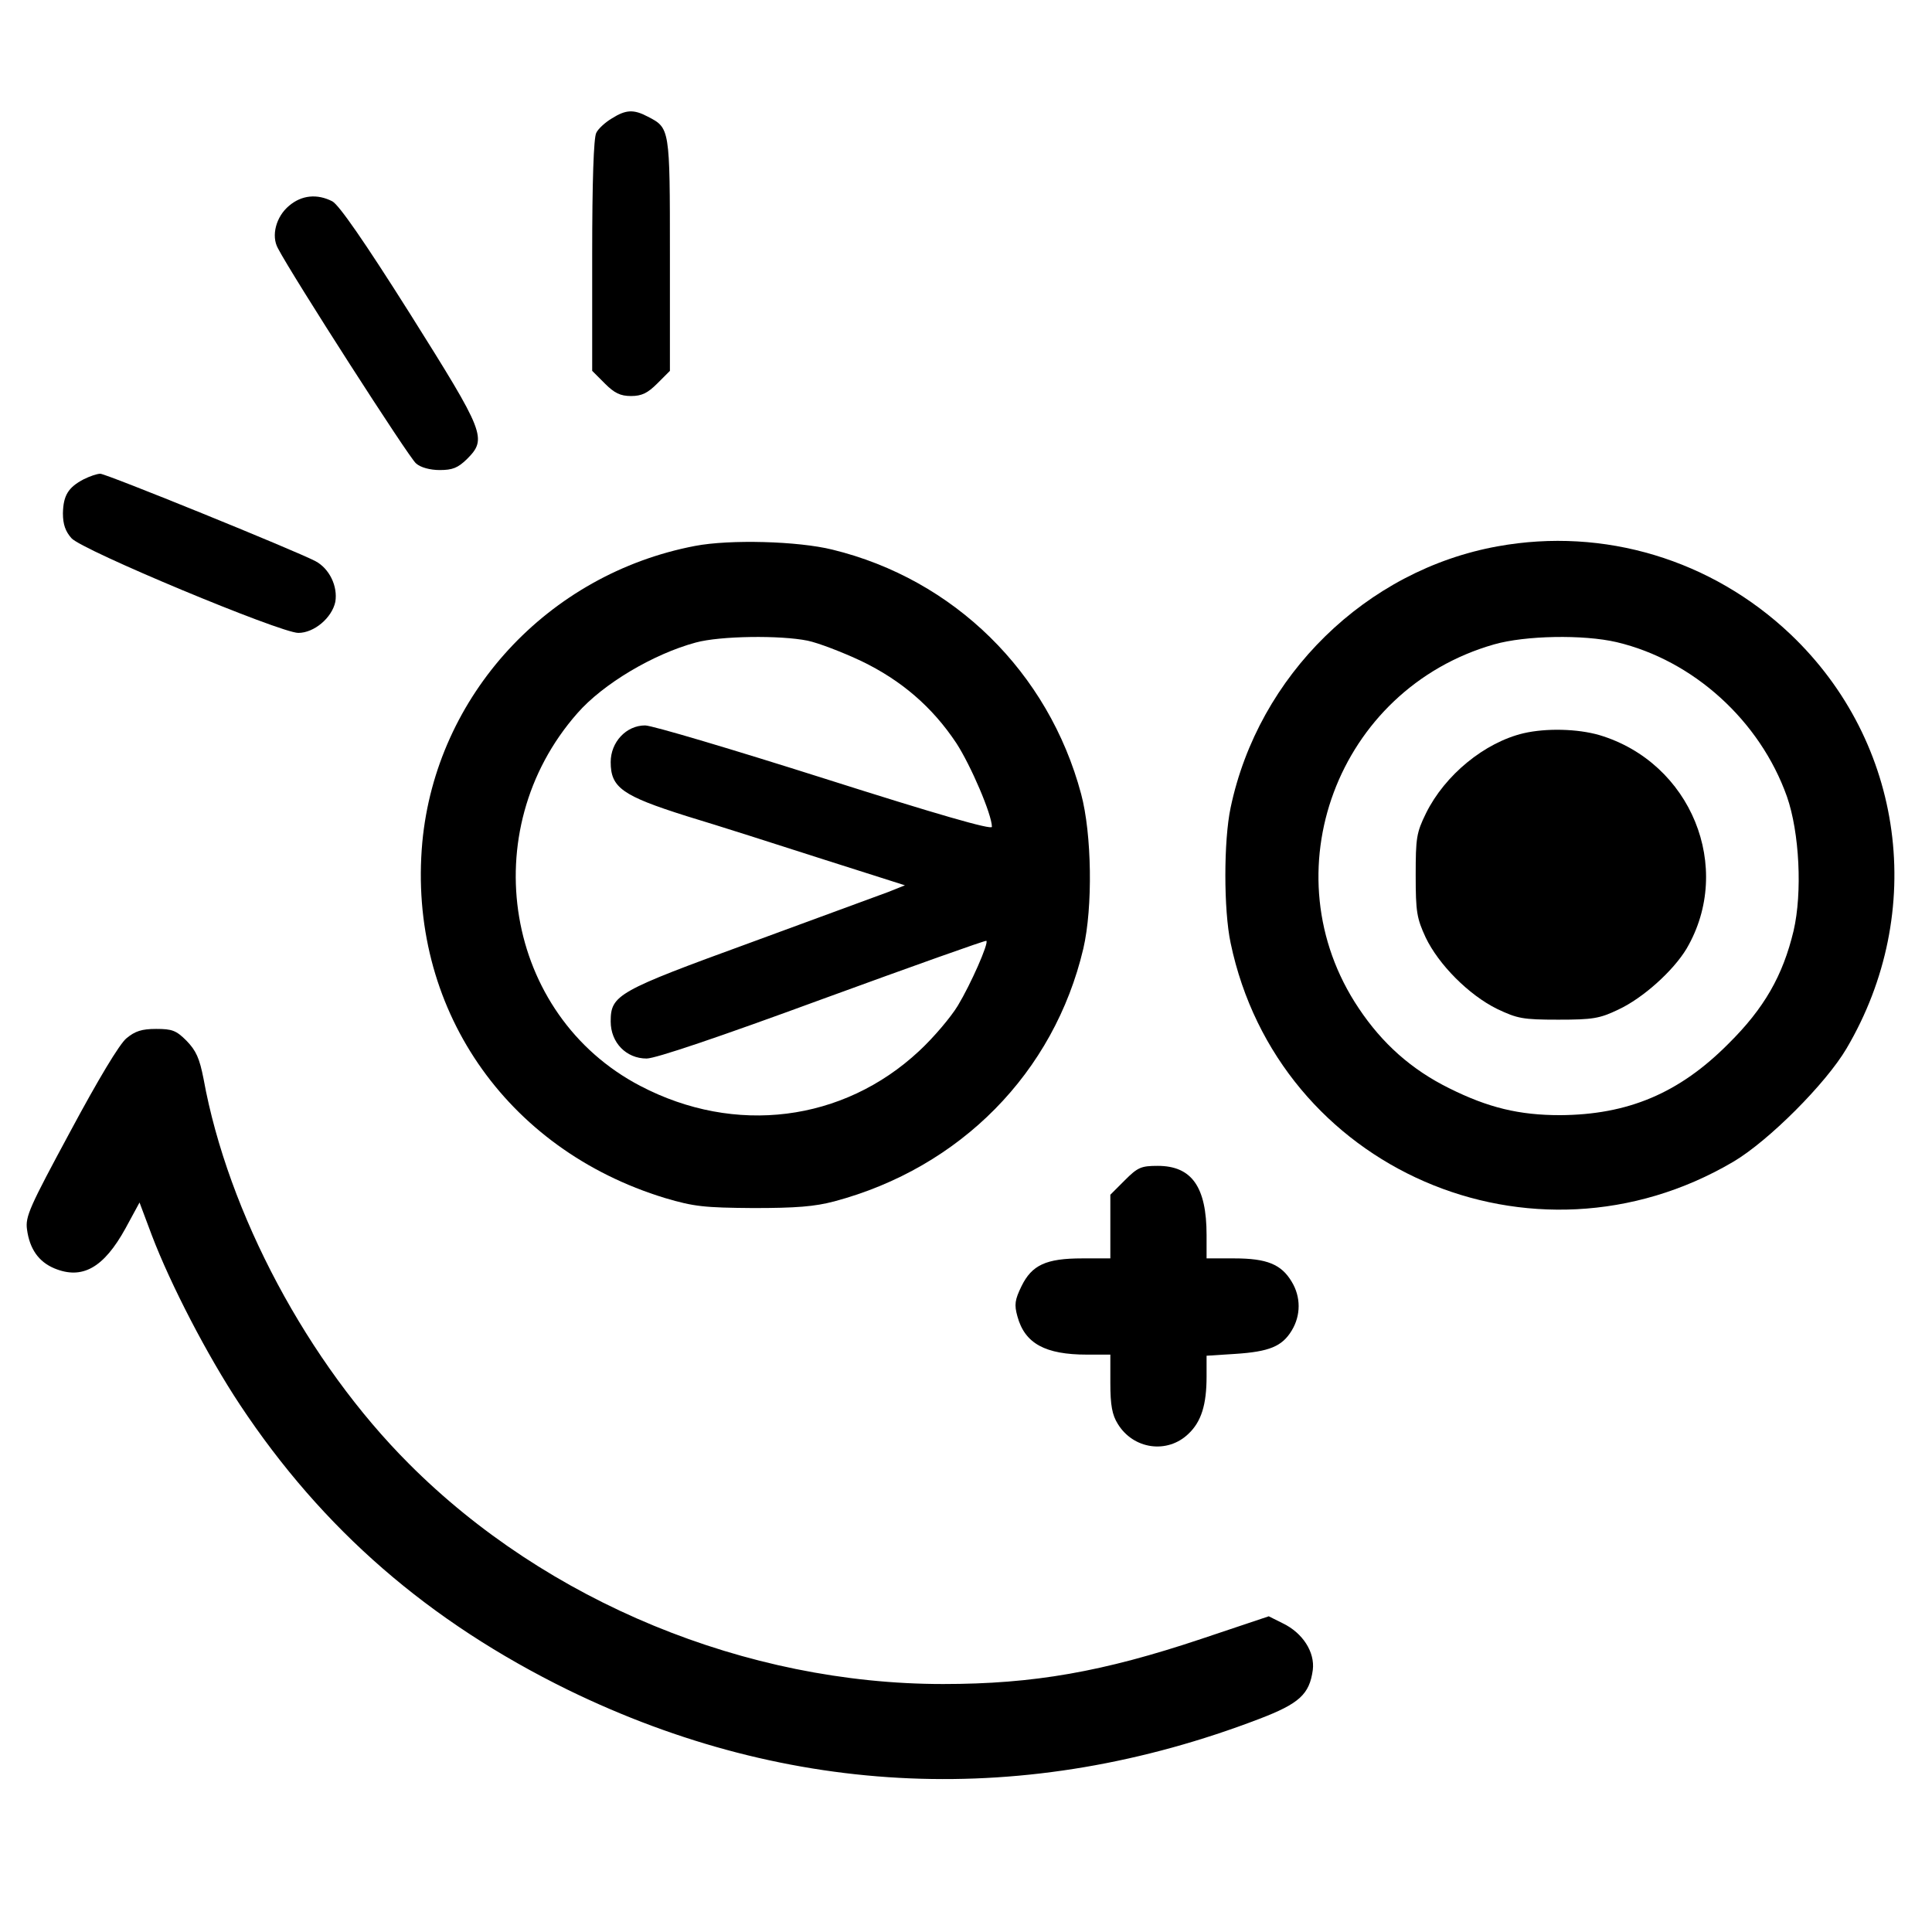
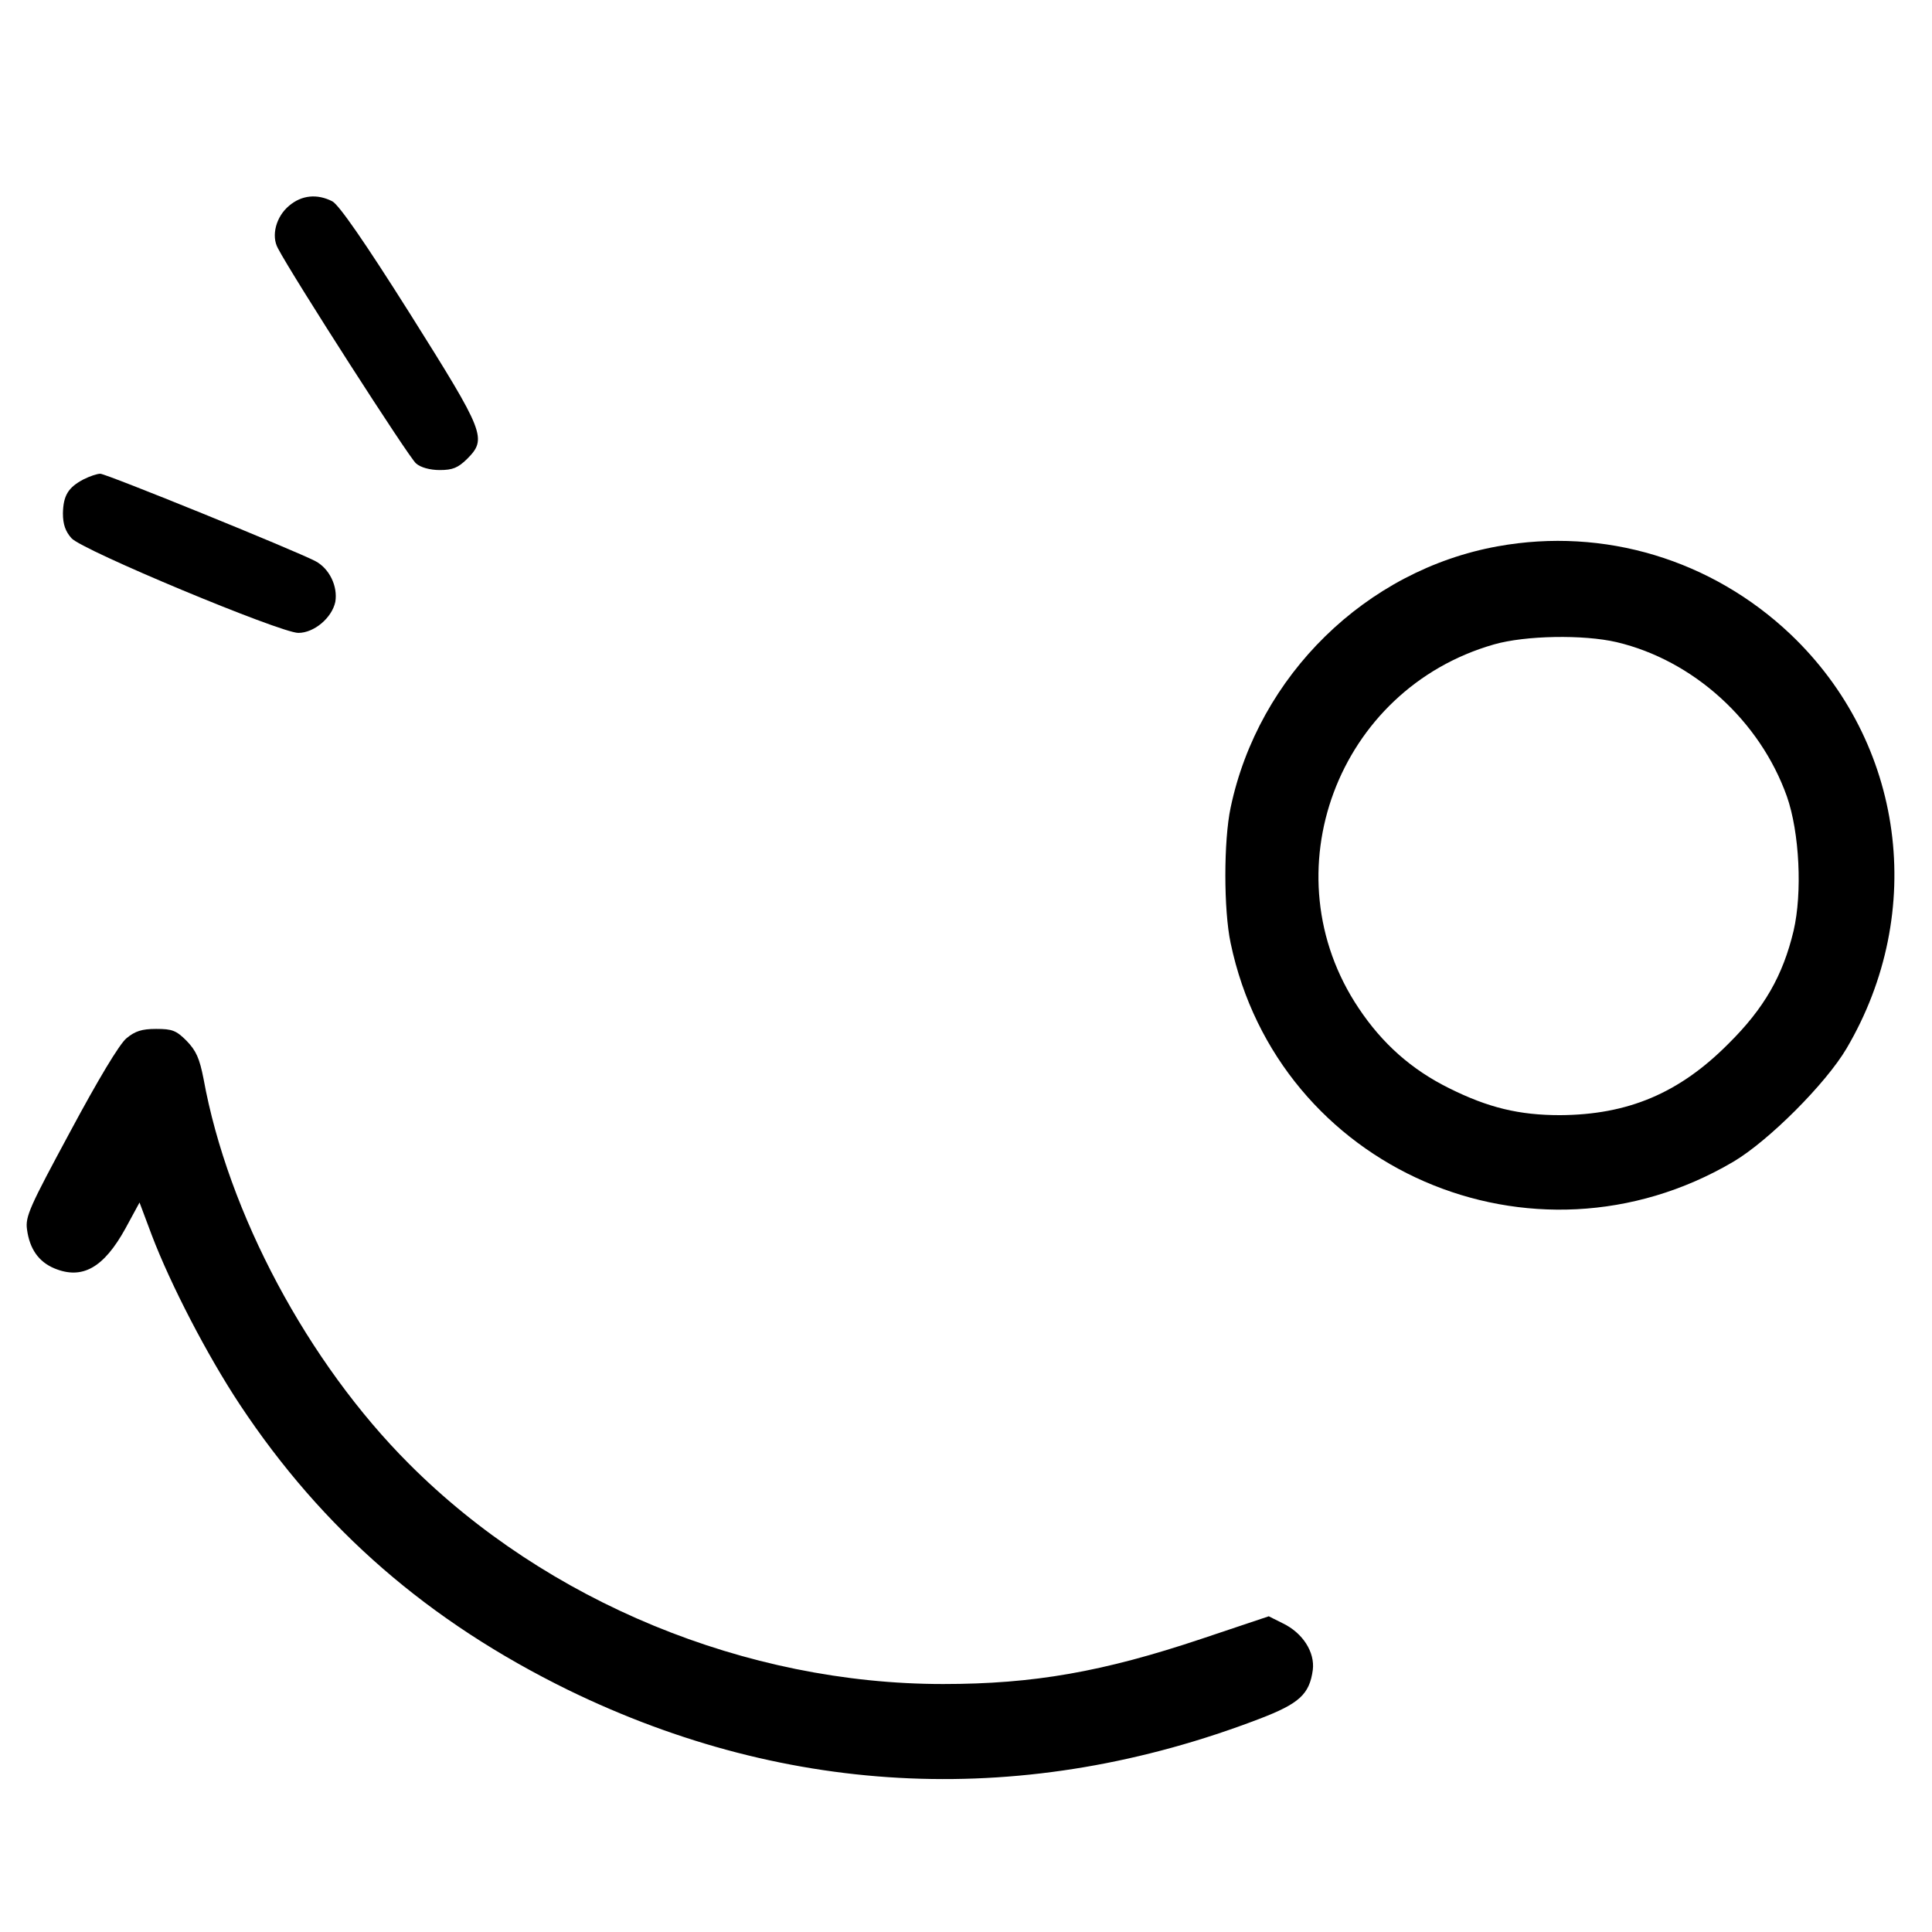
<svg xmlns="http://www.w3.org/2000/svg" version="1.0" width="522pt" height="522pt" viewBox="0 0 522 522" preserveAspectRatio="xMidYMid meet">
  <g transform="translate(0,522) scale(0.1,-0.1)" fill="#000000" stroke="none">
-     <path d="M1653 4900 c-17 -10 -37 -28 -42 -39 -7 -13 -11 -130 -11 -331 l0 -312 34 -34 c26 -26 42 -34 71 -34 29 0 45 8 71 34 l34 34 0 314 c0 343 0 342 -60 373 -38 20 -59 19 -97 -5z" />
    <path d="M781 4664 c-35 -29 -49 -81 -30 -115 39 -75 355 -567 373 -581 12 -11 38 -18 64 -18 35 0 49 6 73 29 56 56 50 70 -153 393 -125 198 -192 294 -210 304 -41 21 -83 17 -117 -12z" />
    <path d="M226 3925 c-42 -22 -55 -44 -56 -92 0 -30 7 -49 23 -67 27 -32 565 -256 613 -256 43 0 91 41 100 84 7 42 -16 90 -54 110 -58 30 -565 236 -581 236 -9 0 -29 -7 -45 -15z" />
-     <path d="M1878 3745 c-398 -76 -700 -404 -737 -801 -40 -443 223 -829 656 -961 78 -23 105 -26 238 -27 116 0 166 4 219 18 341 91 594 348 673 683 26 112 23 310 -6 418 -88 329 -344 580 -672 660 -93 23 -277 28 -371 10z m304 -256 c29 -6 94 -31 145 -55 108 -52 192 -124 257 -222 39 -60 96 -193 96 -226 0 -9 -149 34 -451 130 -249 79 -467 144 -486 144 -51 0 -93 -45 -93 -99 0 -69 31 -91 205 -146 83 -25 249 -78 370 -117 l220 -70 -45 -18 c-25 -9 -191 -70 -370 -136 -362 -132 -380 -142 -380 -214 0 -57 42 -100 97 -100 24 0 193 57 476 161 241 88 440 159 442 157 7 -6 -42 -117 -77 -175 -18 -30 -65 -86 -105 -123 -205 -191 -497 -228 -753 -94 -366 191 -450 689 -170 1007 69 79 205 160 320 191 66 18 228 20 302 5z" />
    <path d="M4047 3744 c-356 -64 -647 -349 -722 -706 -19 -89 -19 -277 0 -366 128 -611 816 -910 1358 -591 95 56 250 211 306 306 218 370 156 827 -151 1119 -213 202 -504 290 -791 238z m321 -259 c207 -49 387 -212 460 -417 34 -97 42 -260 18 -363 -29 -121 -79 -209 -176 -305 -133 -134 -272 -192 -455 -193 -110 0 -194 20 -300 73 -101 50 -180 120 -244 216 -244 364 -58 862 366 983 84 24 241 27 331 6z" />
-     <path d="M4117 3239 c-106 -25 -213 -113 -264 -216 -26 -53 -28 -67 -28 -168 0 -99 3 -116 27 -168 35 -73 116 -155 193 -193 55 -26 69 -29 165 -29 93 0 112 3 162 27 67 31 149 105 185 165 128 219 12 503 -236 577 -59 17 -143 19 -204 5z" />
    <path d="M342 2415 c-19 -15 -78 -114 -152 -252 -110 -204 -122 -230 -117 -265 7 -52 31 -87 74 -105 75 -31 133 1 192 108 l38 70 33 -88 c51 -134 150 -325 238 -458 224 -338 510 -586 887 -771 599 -292 1239 -319 1868 -78 107 41 135 66 144 132 6 48 -27 100 -81 126 l-38 19 -182 -61 c-266 -89 -453 -122 -698 -122 -532 0 -1071 222 -1443 595 -273 273 -489 677 -555 1040 -11 56 -20 76 -46 103 -28 28 -39 32 -82 32 -39 0 -57 -6 -80 -25z" />
-     <path d="M3039 2031 l-39 -39 0 -86 0 -86 -76 0 c-98 0 -136 -18 -164 -75 -18 -37 -20 -50 -11 -82 20 -73 75 -103 188 -103 l63 0 0 -77 c0 -60 5 -86 20 -110 42 -69 134 -82 191 -27 35 33 49 79 49 155 l0 56 78 5 c91 6 126 20 152 63 25 41 25 91 0 132 -28 47 -67 63 -155 63 l-75 0 0 63 c0 130 -40 187 -132 187 -45 0 -54 -4 -89 -39z" />
  </g>
</svg>